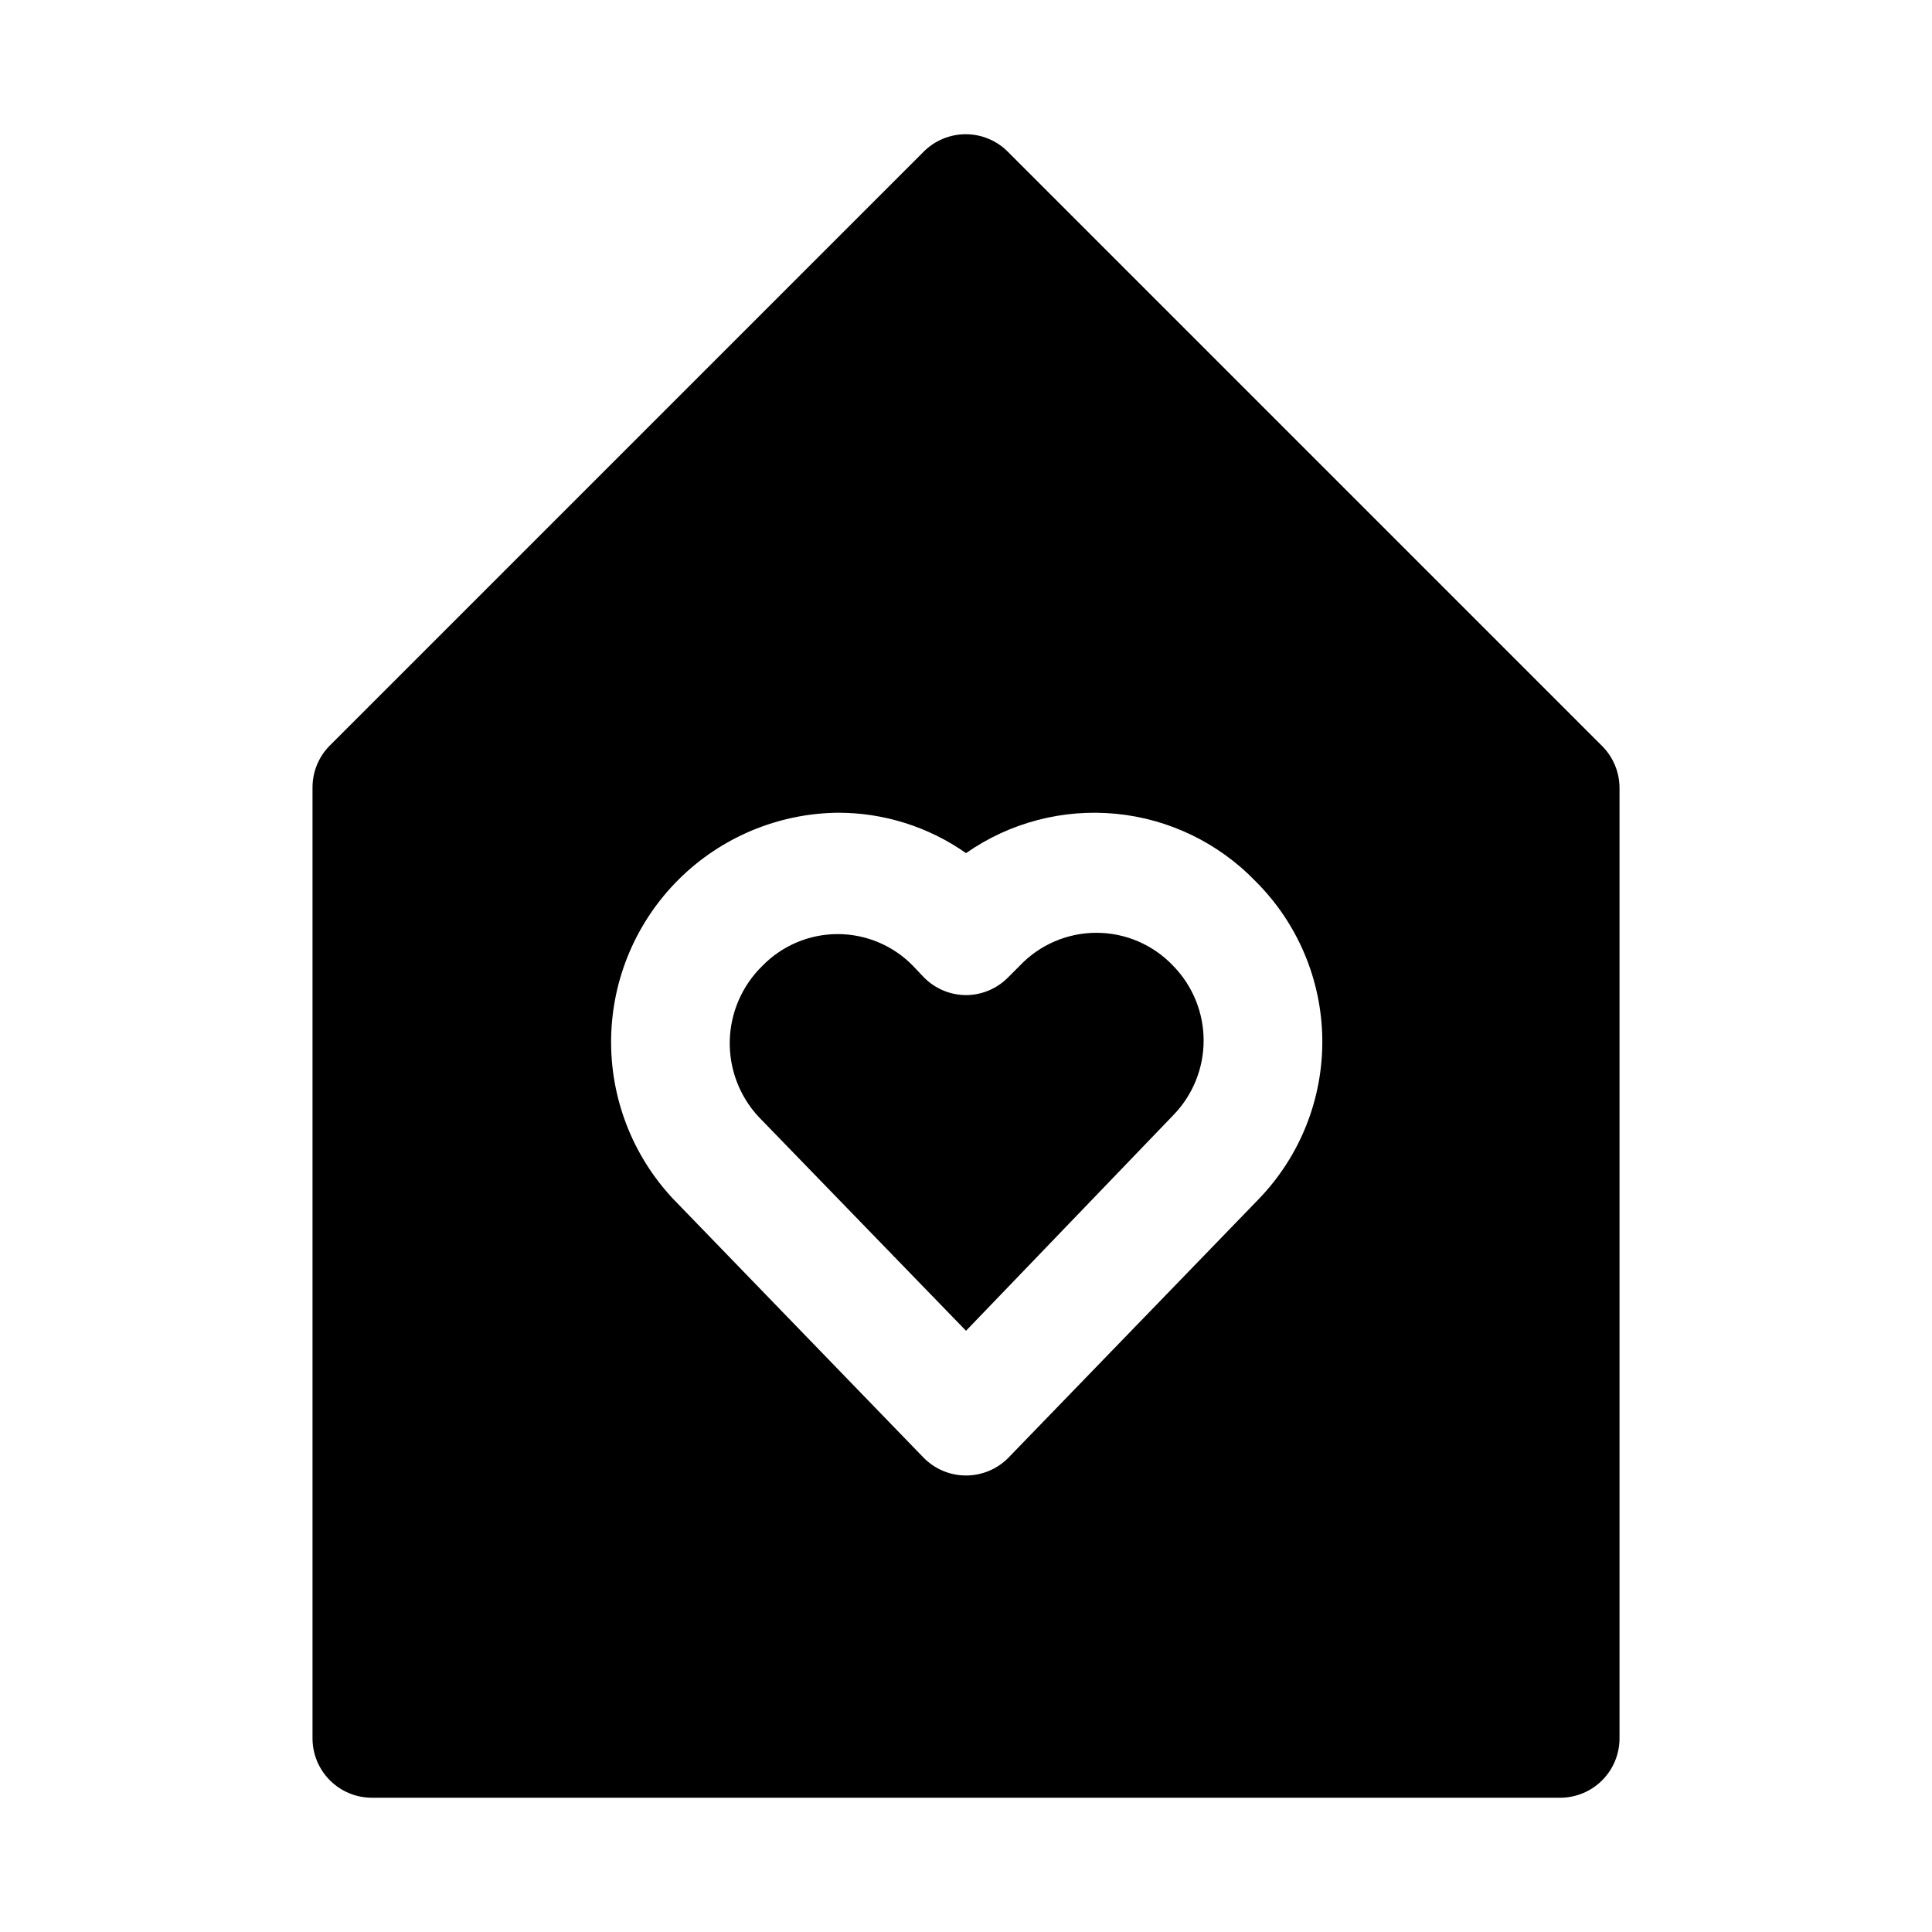
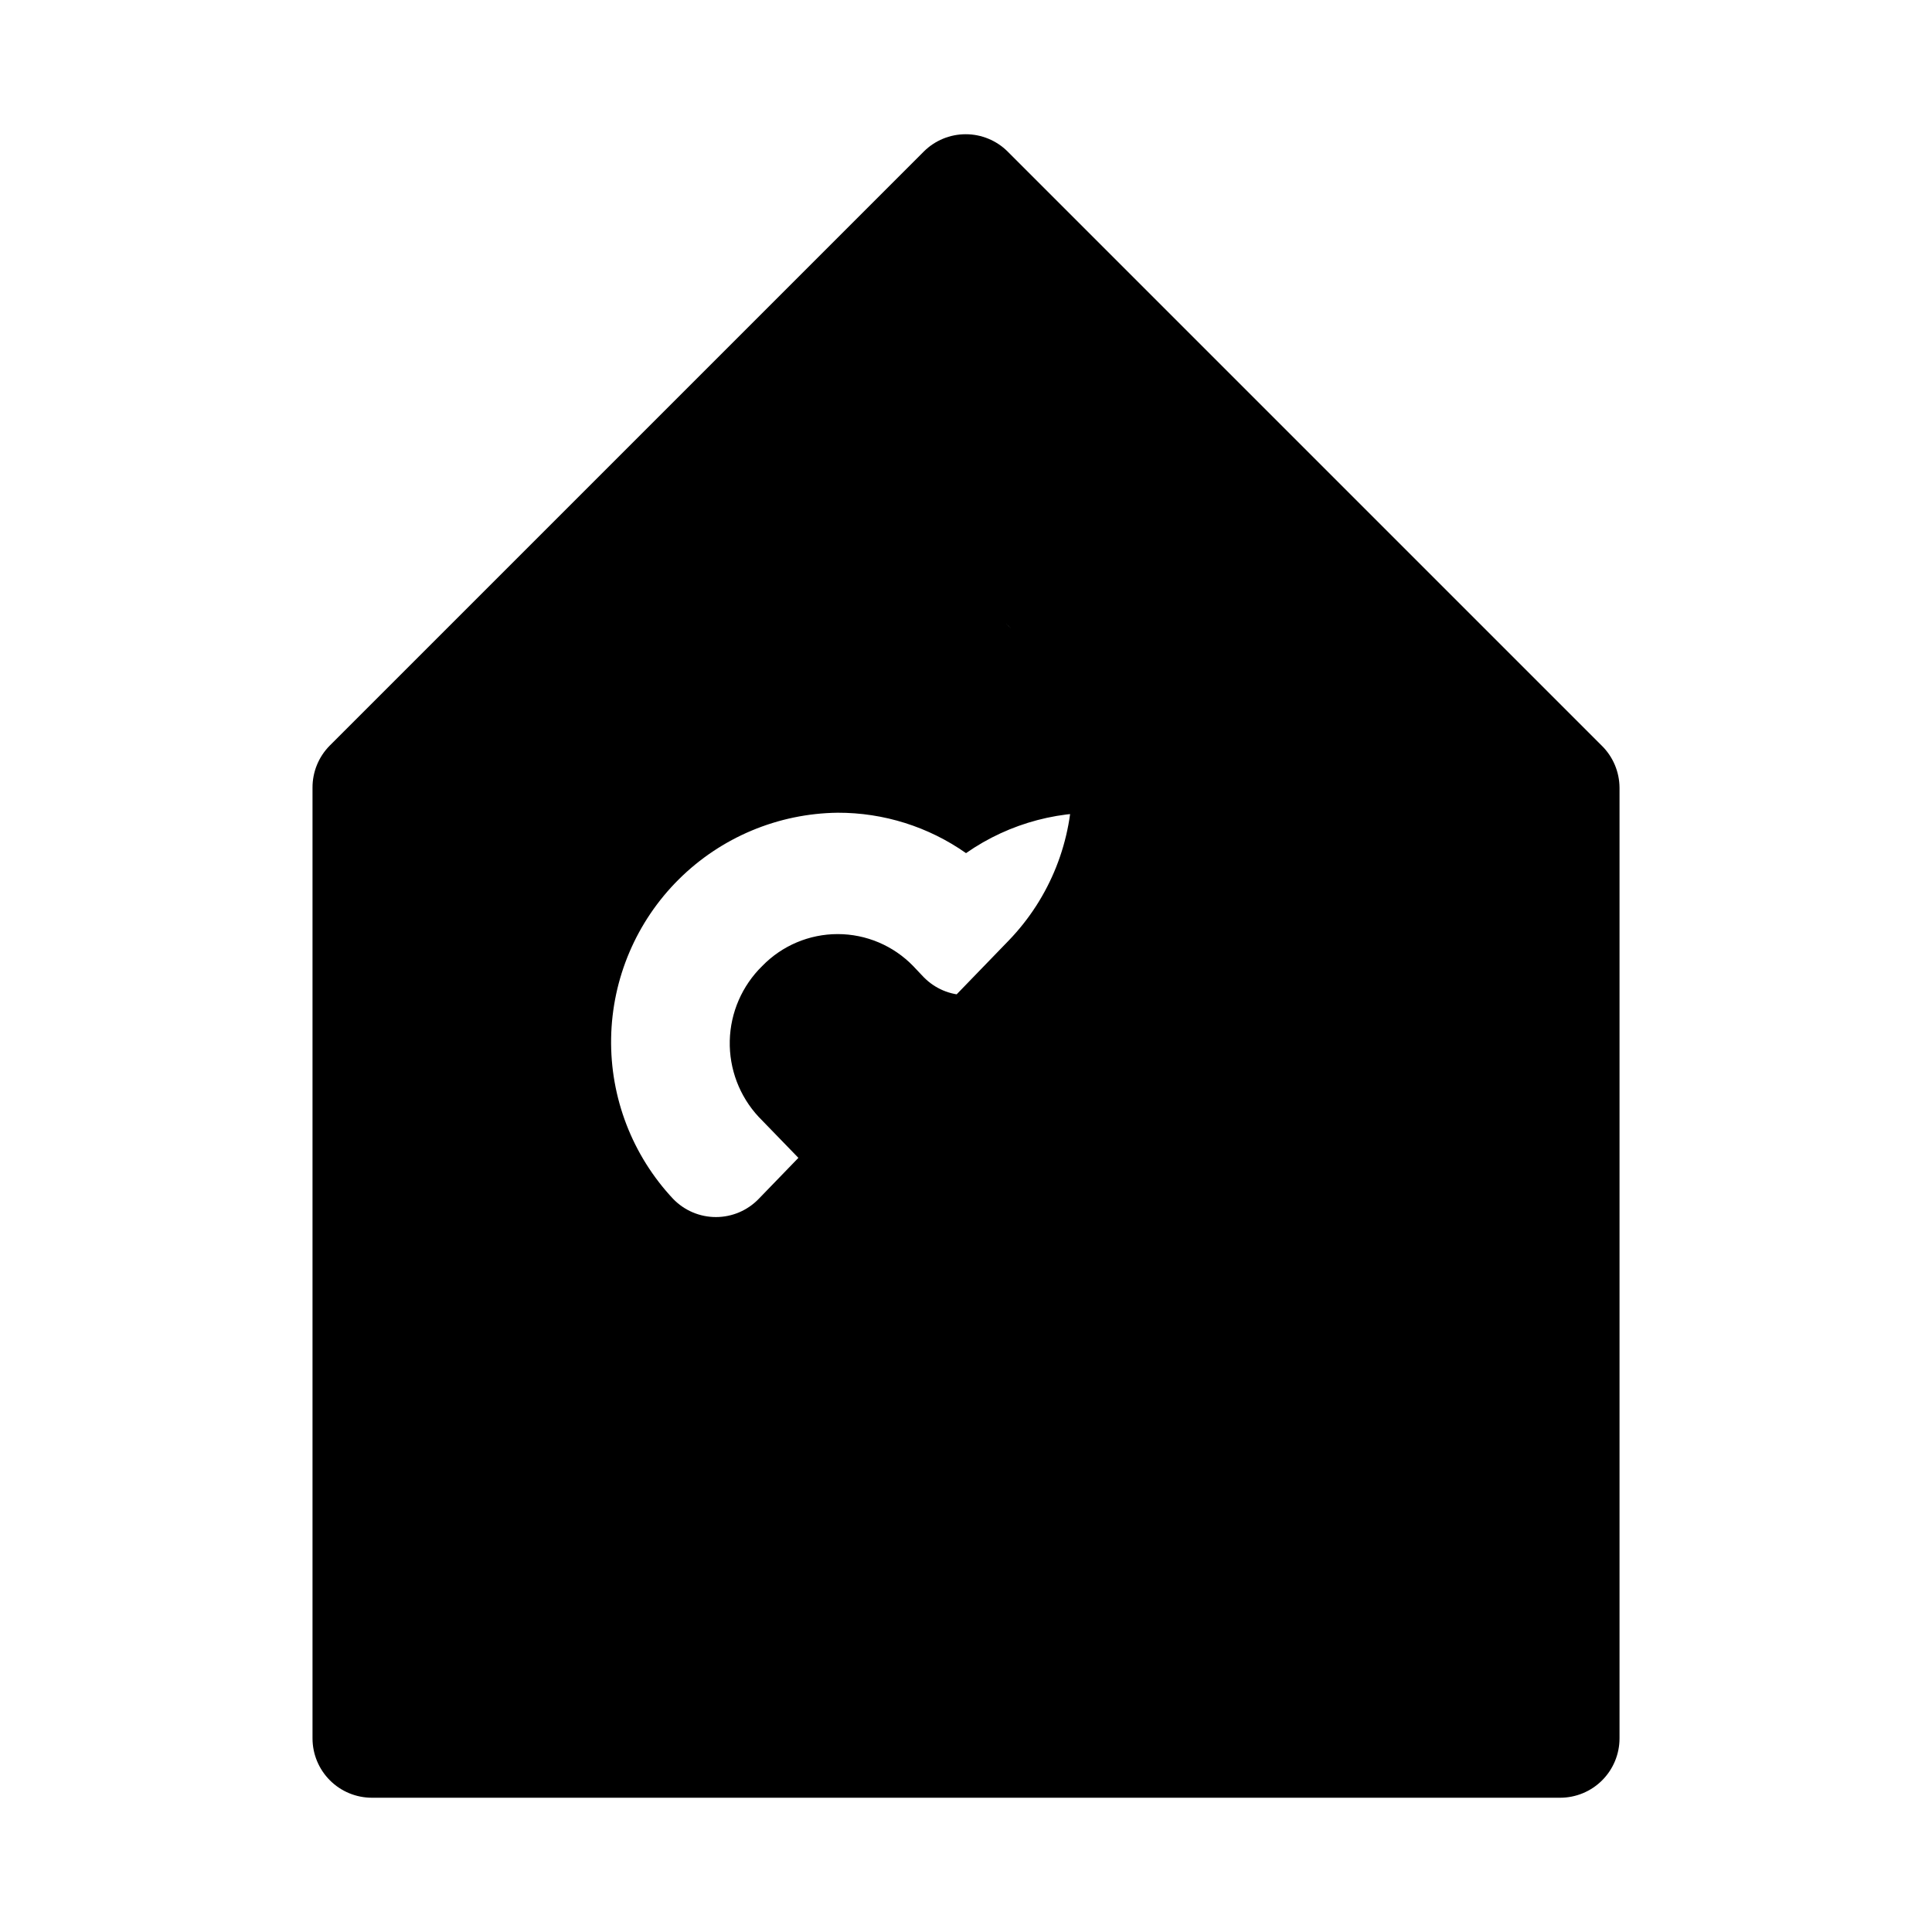
<svg xmlns="http://www.w3.org/2000/svg" fill="#000000" width="800px" height="800px" version="1.1" viewBox="144 144 512 512">
-   <path d="m454.95 400c5.144 5.289 8.023 12.379 8.023 19.758 0 7.379-2.879 14.469-8.023 19.758l-54.945 57.152-54.945-56.68h-0.004c-5.086-5.473-7.836-12.715-7.66-20.188 0.176-7.469 3.266-14.574 8.605-19.801 5.25-5.406 12.461-8.457 19.996-8.457 7.535 0 14.746 3.051 19.992 8.457l2.832 2.992 0.004-0.004c2.945 3.008 6.969 4.707 11.18 4.727 4.207-0.02 8.23-1.719 11.176-4.727l2.992-2.988c5.297-5.617 12.672-8.801 20.391-8.801 7.715 0 15.09 3.184 20.387 8.801zm118.24-47.234v251.91c0 4.176-1.66 8.18-4.613 11.133-2.953 2.953-6.957 4.609-11.133 4.609h-314.88c-4.176 0-8.18-1.656-11.133-4.609-2.953-2.953-4.613-6.957-4.613-11.133v-251.91c-0.023-4.184 1.621-8.207 4.566-11.176l157.44-157.44c2.949-2.934 6.941-4.578 11.098-4.578 4.16 0 8.152 1.645 11.102 4.578l157.44 157.44c3.004 2.945 4.703 6.969 4.723 11.176zm-96.512 24.719c-9.812-10.148-22.922-16.473-36.973-17.828-14.055-1.355-28.129 2.344-39.699 10.43-9.957-7-21.84-10.738-34.008-10.707-15.809 0.188-30.922 6.527-42.133 17.676-11.207 11.145-17.633 26.223-17.91 42.031-0.277 15.805 5.617 31.098 16.43 42.629l66.281 68.488h0.004c2.965 3.078 7.059 4.816 11.336 4.816 4.273 0 8.367-1.738 11.336-4.816l66.281-68.488c10.941-11.348 16.977-26.547 16.801-42.309-0.18-15.762-6.551-30.824-17.746-41.922z" />
+   <path d="m454.95 400c5.144 5.289 8.023 12.379 8.023 19.758 0 7.379-2.879 14.469-8.023 19.758l-54.945 57.152-54.945-56.68h-0.004c-5.086-5.473-7.836-12.715-7.66-20.188 0.176-7.469 3.266-14.574 8.605-19.801 5.25-5.406 12.461-8.457 19.996-8.457 7.535 0 14.746 3.051 19.992 8.457l2.832 2.992 0.004-0.004c2.945 3.008 6.969 4.707 11.18 4.727 4.207-0.02 8.23-1.719 11.176-4.727l2.992-2.988c5.297-5.617 12.672-8.801 20.391-8.801 7.715 0 15.09 3.184 20.387 8.801zm118.24-47.234v251.91c0 4.176-1.66 8.18-4.613 11.133-2.953 2.953-6.957 4.609-11.133 4.609h-314.88c-4.176 0-8.18-1.656-11.133-4.609-2.953-2.953-4.613-6.957-4.613-11.133v-251.91c-0.023-4.184 1.621-8.207 4.566-11.176l157.44-157.44c2.949-2.934 6.941-4.578 11.098-4.578 4.16 0 8.152 1.645 11.102 4.578l157.44 157.44c3.004 2.945 4.703 6.969 4.723 11.176zm-96.512 24.719c-9.812-10.148-22.922-16.473-36.973-17.828-14.055-1.355-28.129 2.344-39.699 10.43-9.957-7-21.84-10.738-34.008-10.707-15.809 0.188-30.922 6.527-42.133 17.676-11.207 11.145-17.633 26.223-17.91 42.031-0.277 15.805 5.617 31.098 16.43 42.629h0.004c2.965 3.078 7.059 4.816 11.336 4.816 4.273 0 8.367-1.738 11.336-4.816l66.281-68.488c10.941-11.348 16.977-26.547 16.801-42.309-0.18-15.762-6.551-30.824-17.746-41.922z" />
</svg>